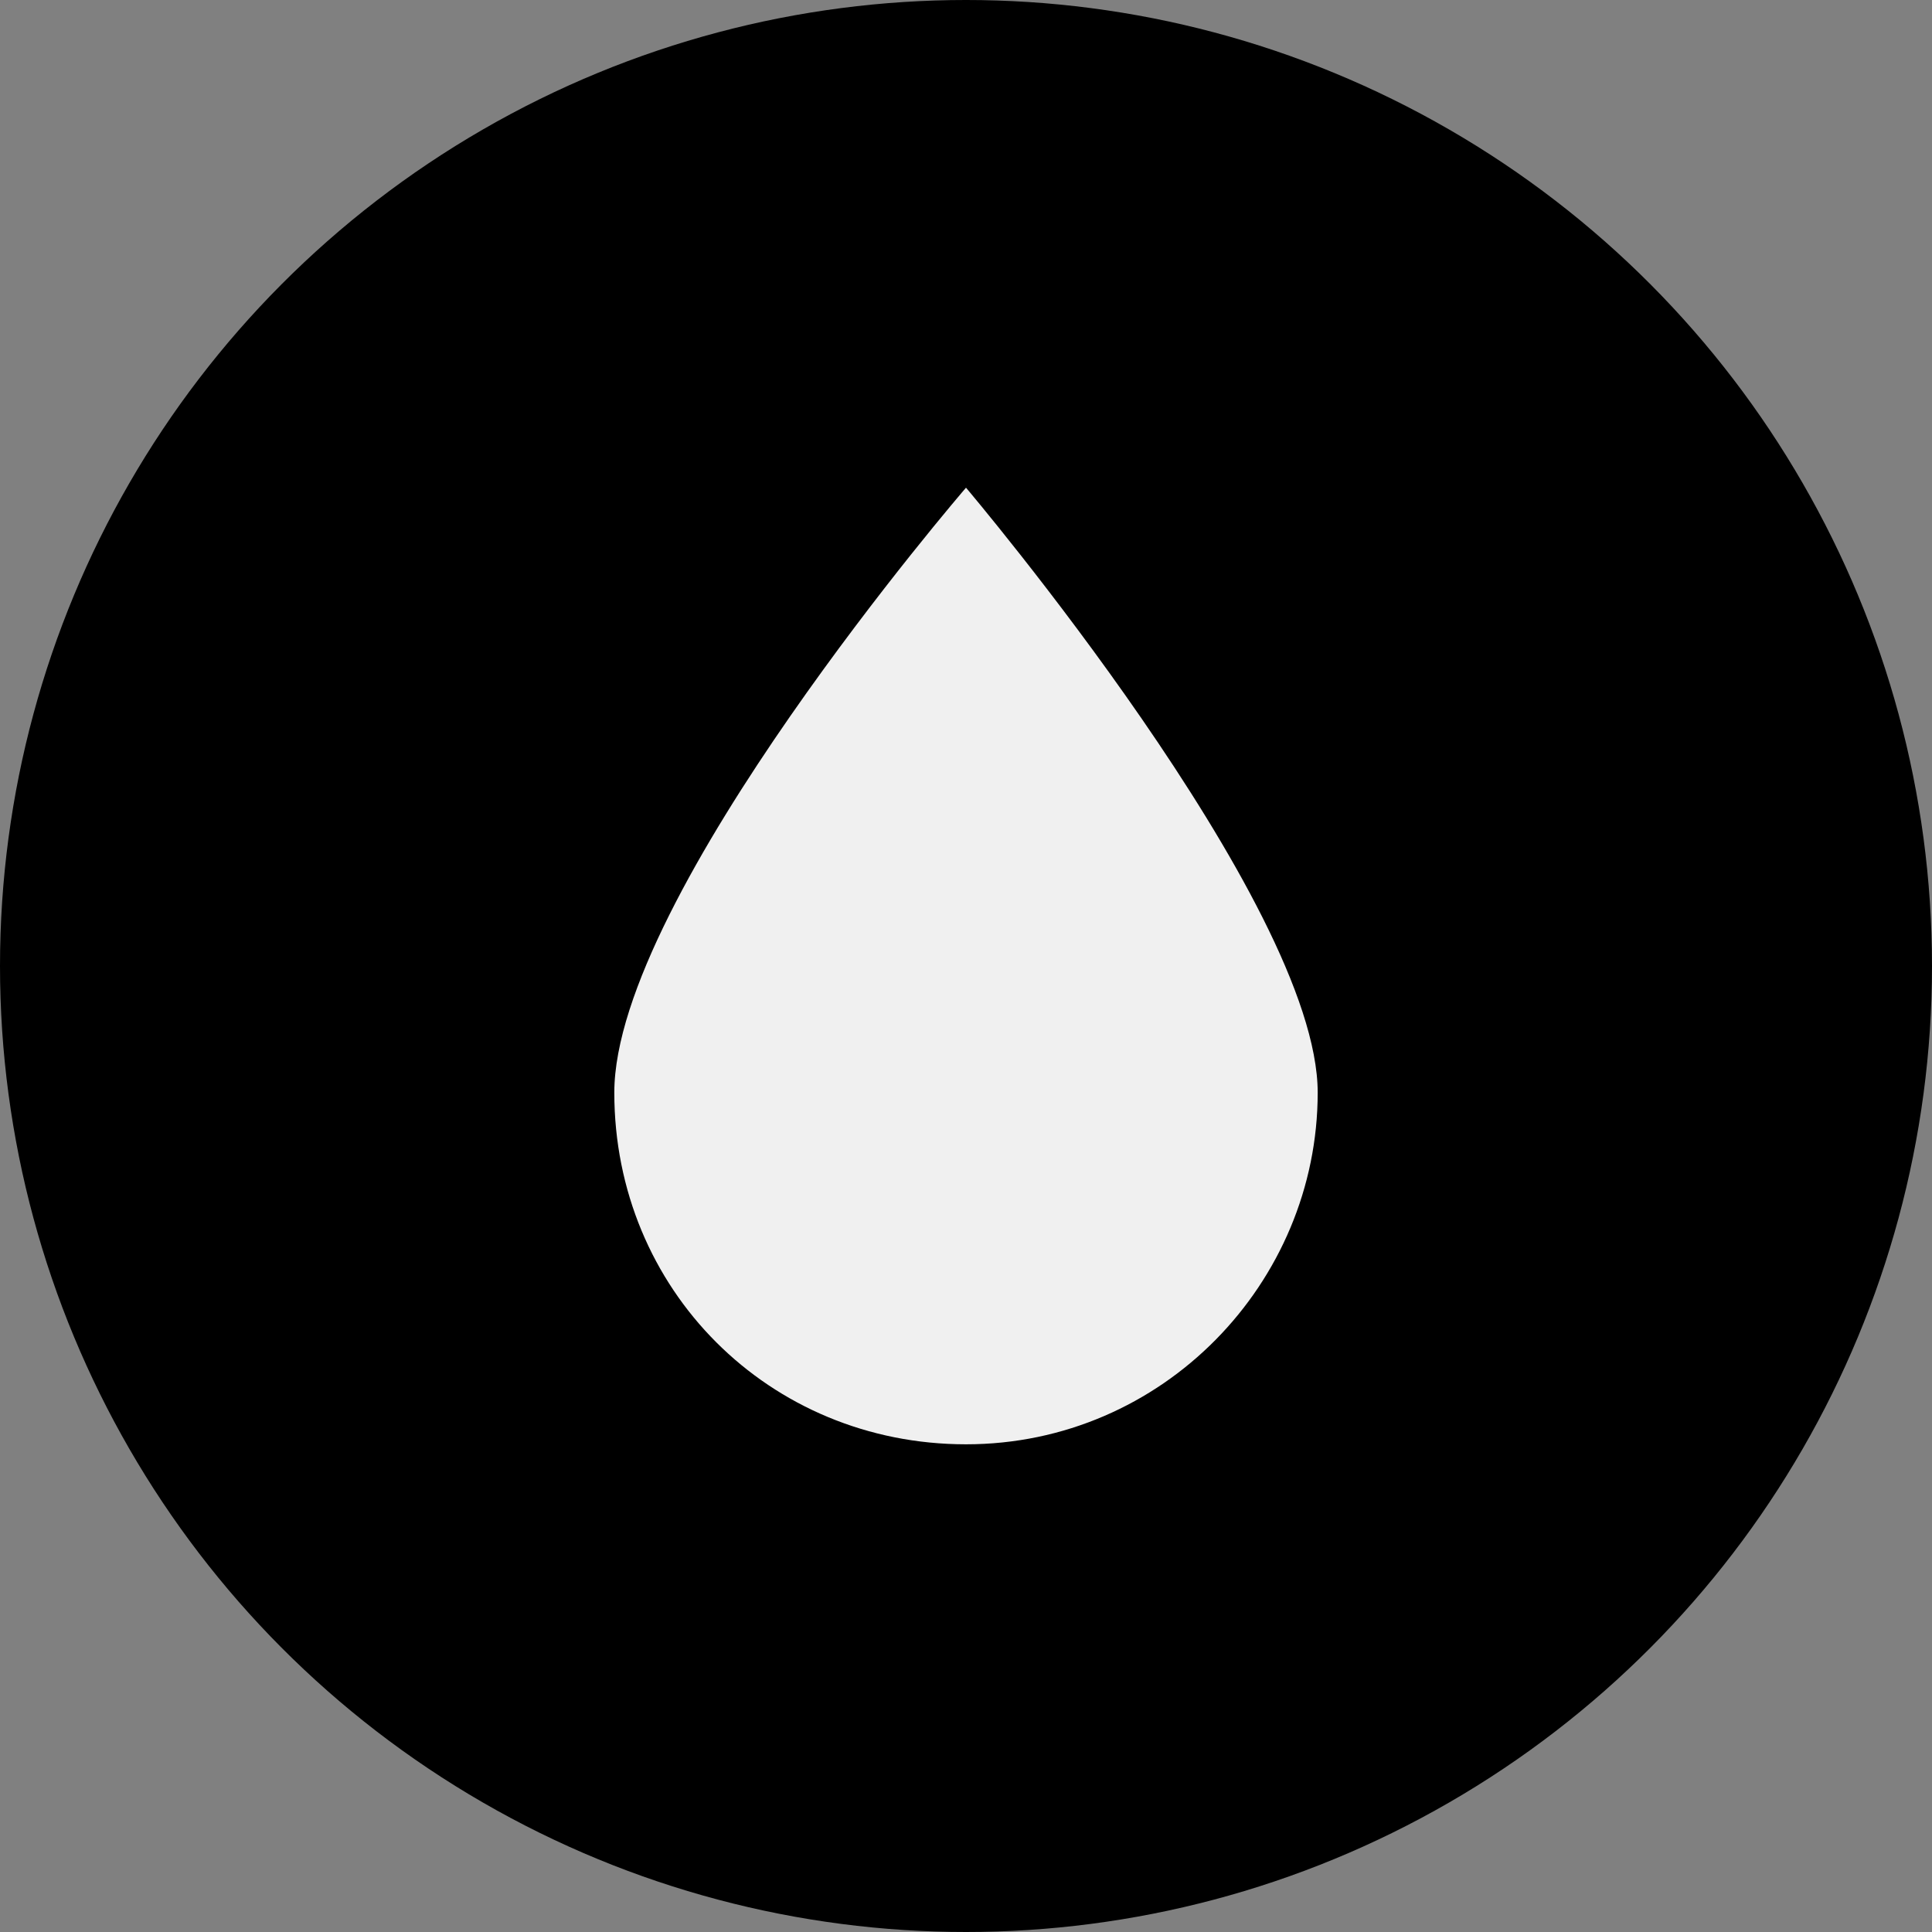
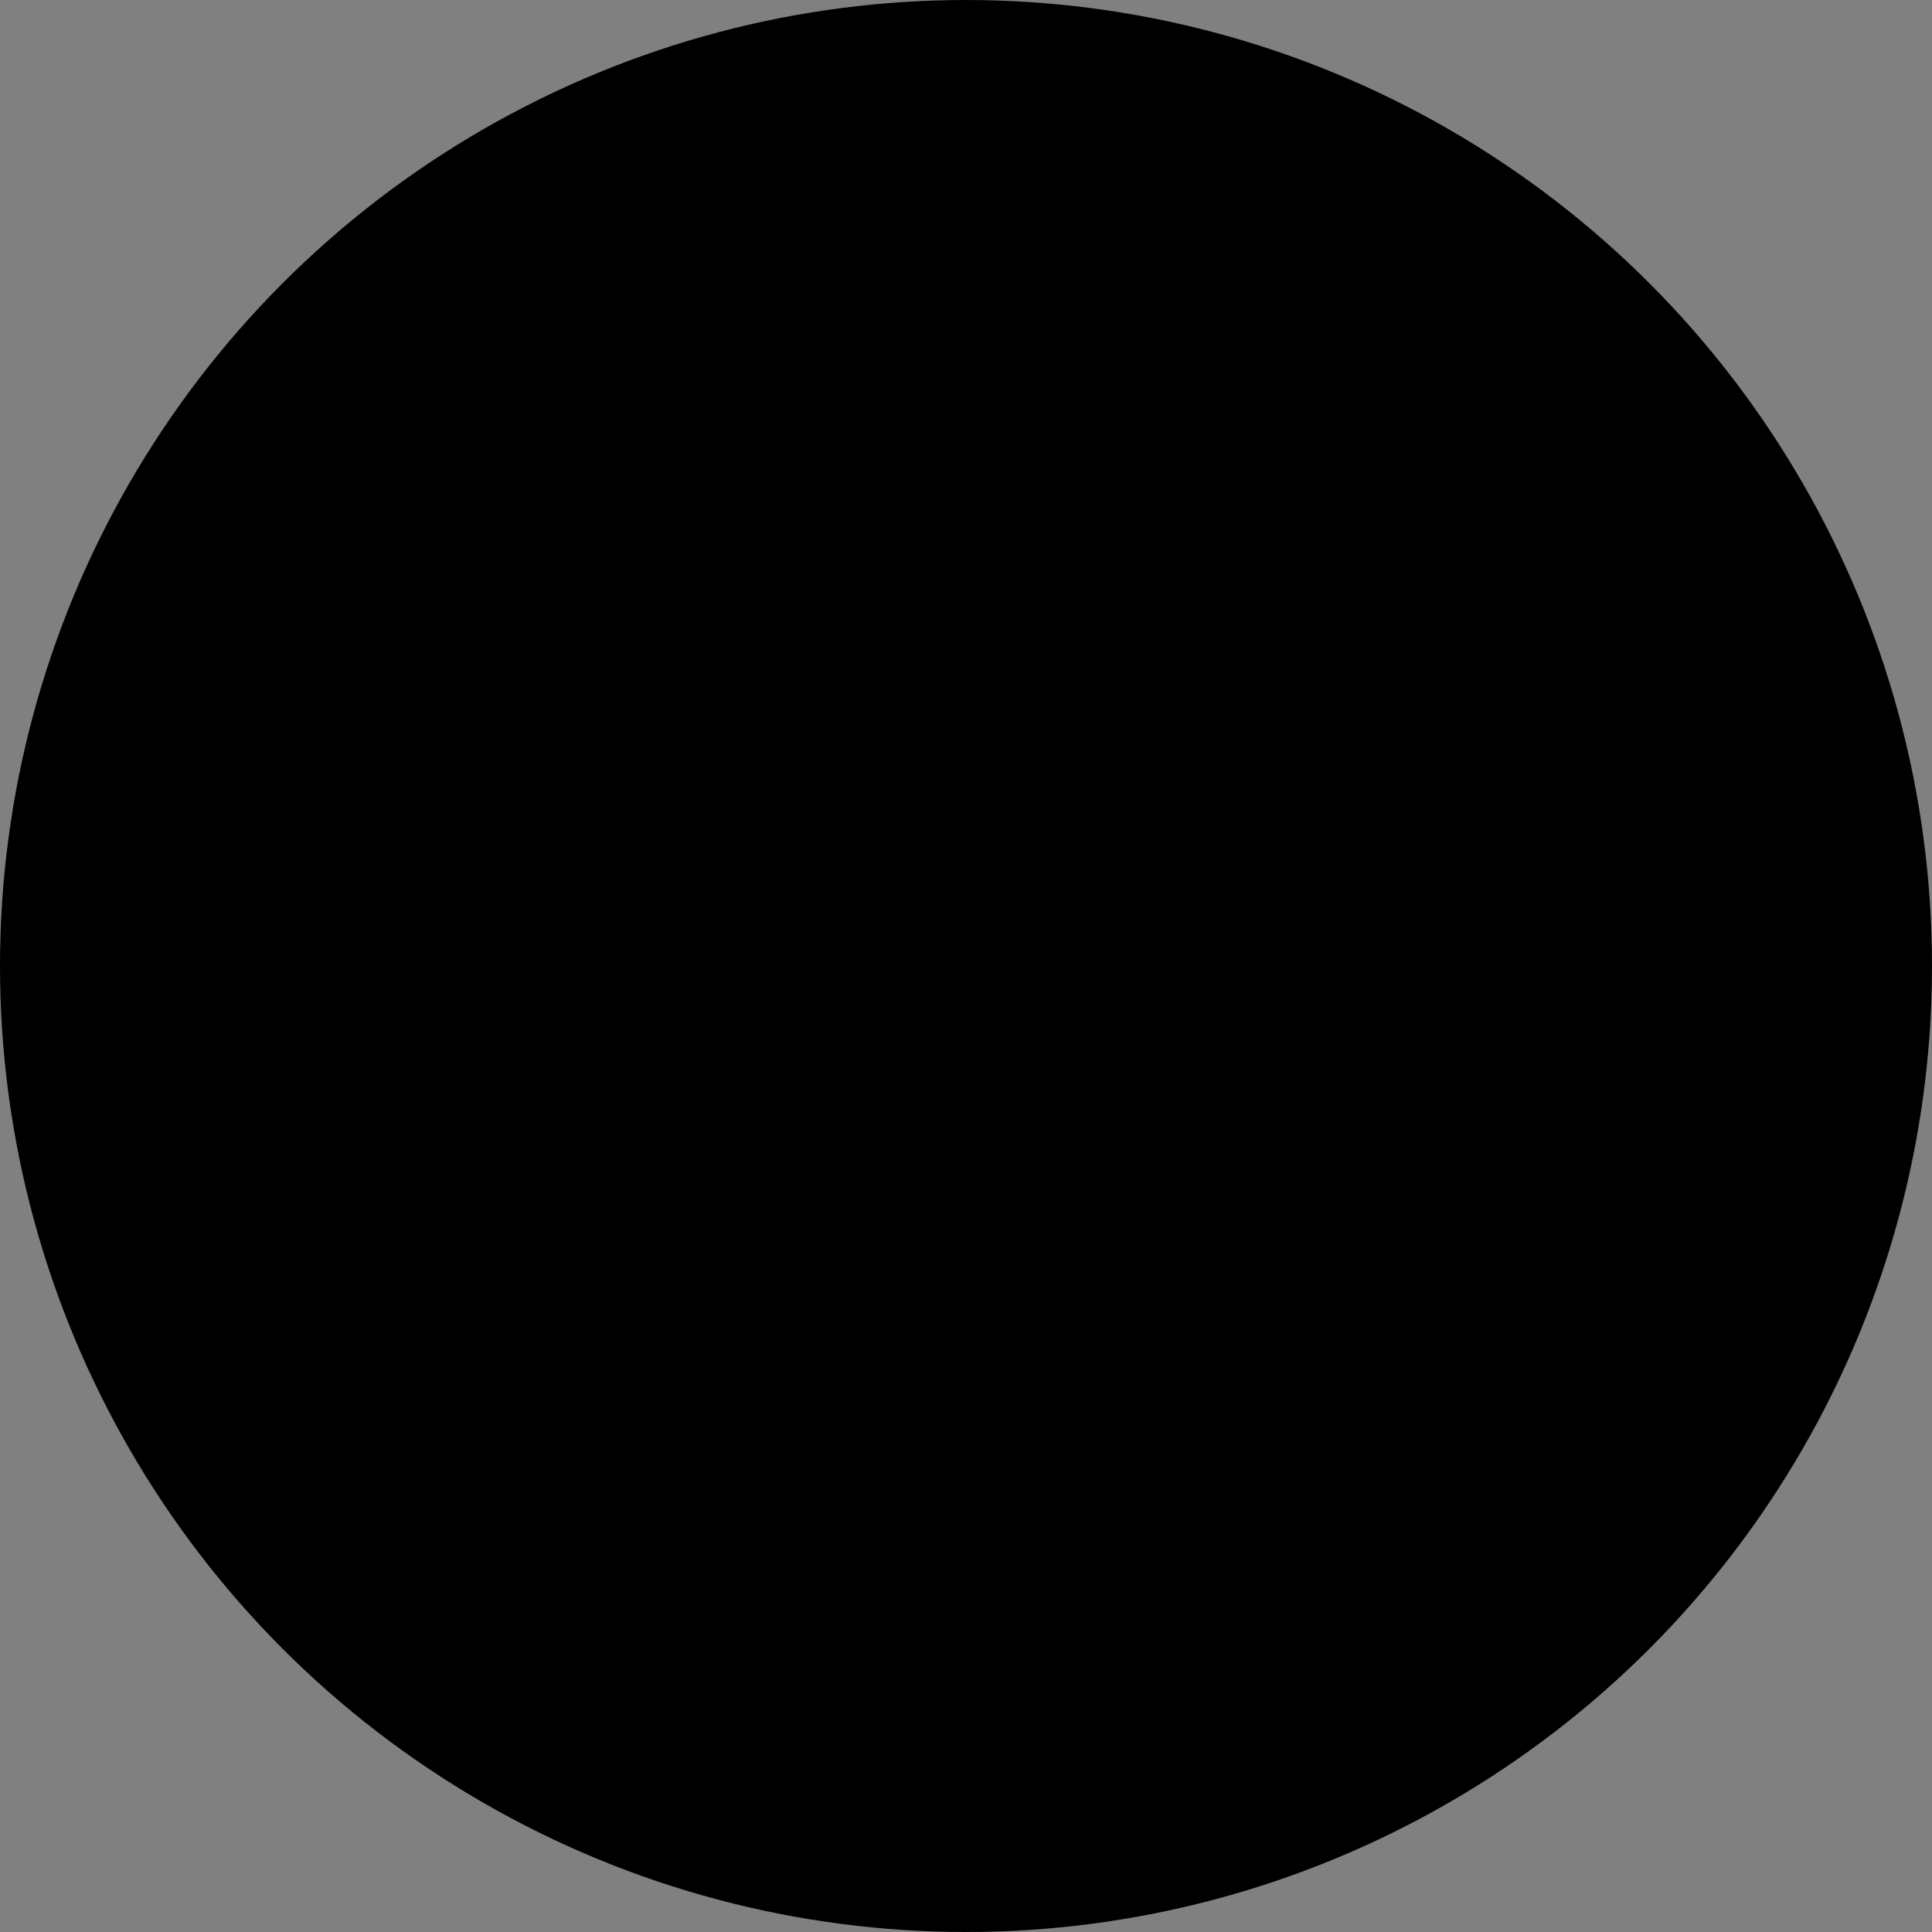
<svg xmlns="http://www.w3.org/2000/svg" id="Layer_1" viewBox="0 0 28 28" style="enable-background:new 0 0 28 28;">
  <rect x="0" y="0" width="28" height="28" fill="#808080" stroke="none" />
  <style>.st0{fill:#F0F0F0;}</style>
  <g>
    <circle cx="14" cy="14" r="14" />
-     <path class="st0" d="M19.097 15.835c0 2.753-2.242 5.097-5.097 5.097-2.854.0-5.097-2.242-5.097-5.097S14 7.068 14 7.068 19.097 13.082 19.097 15.835z" />
  </g>
</svg>